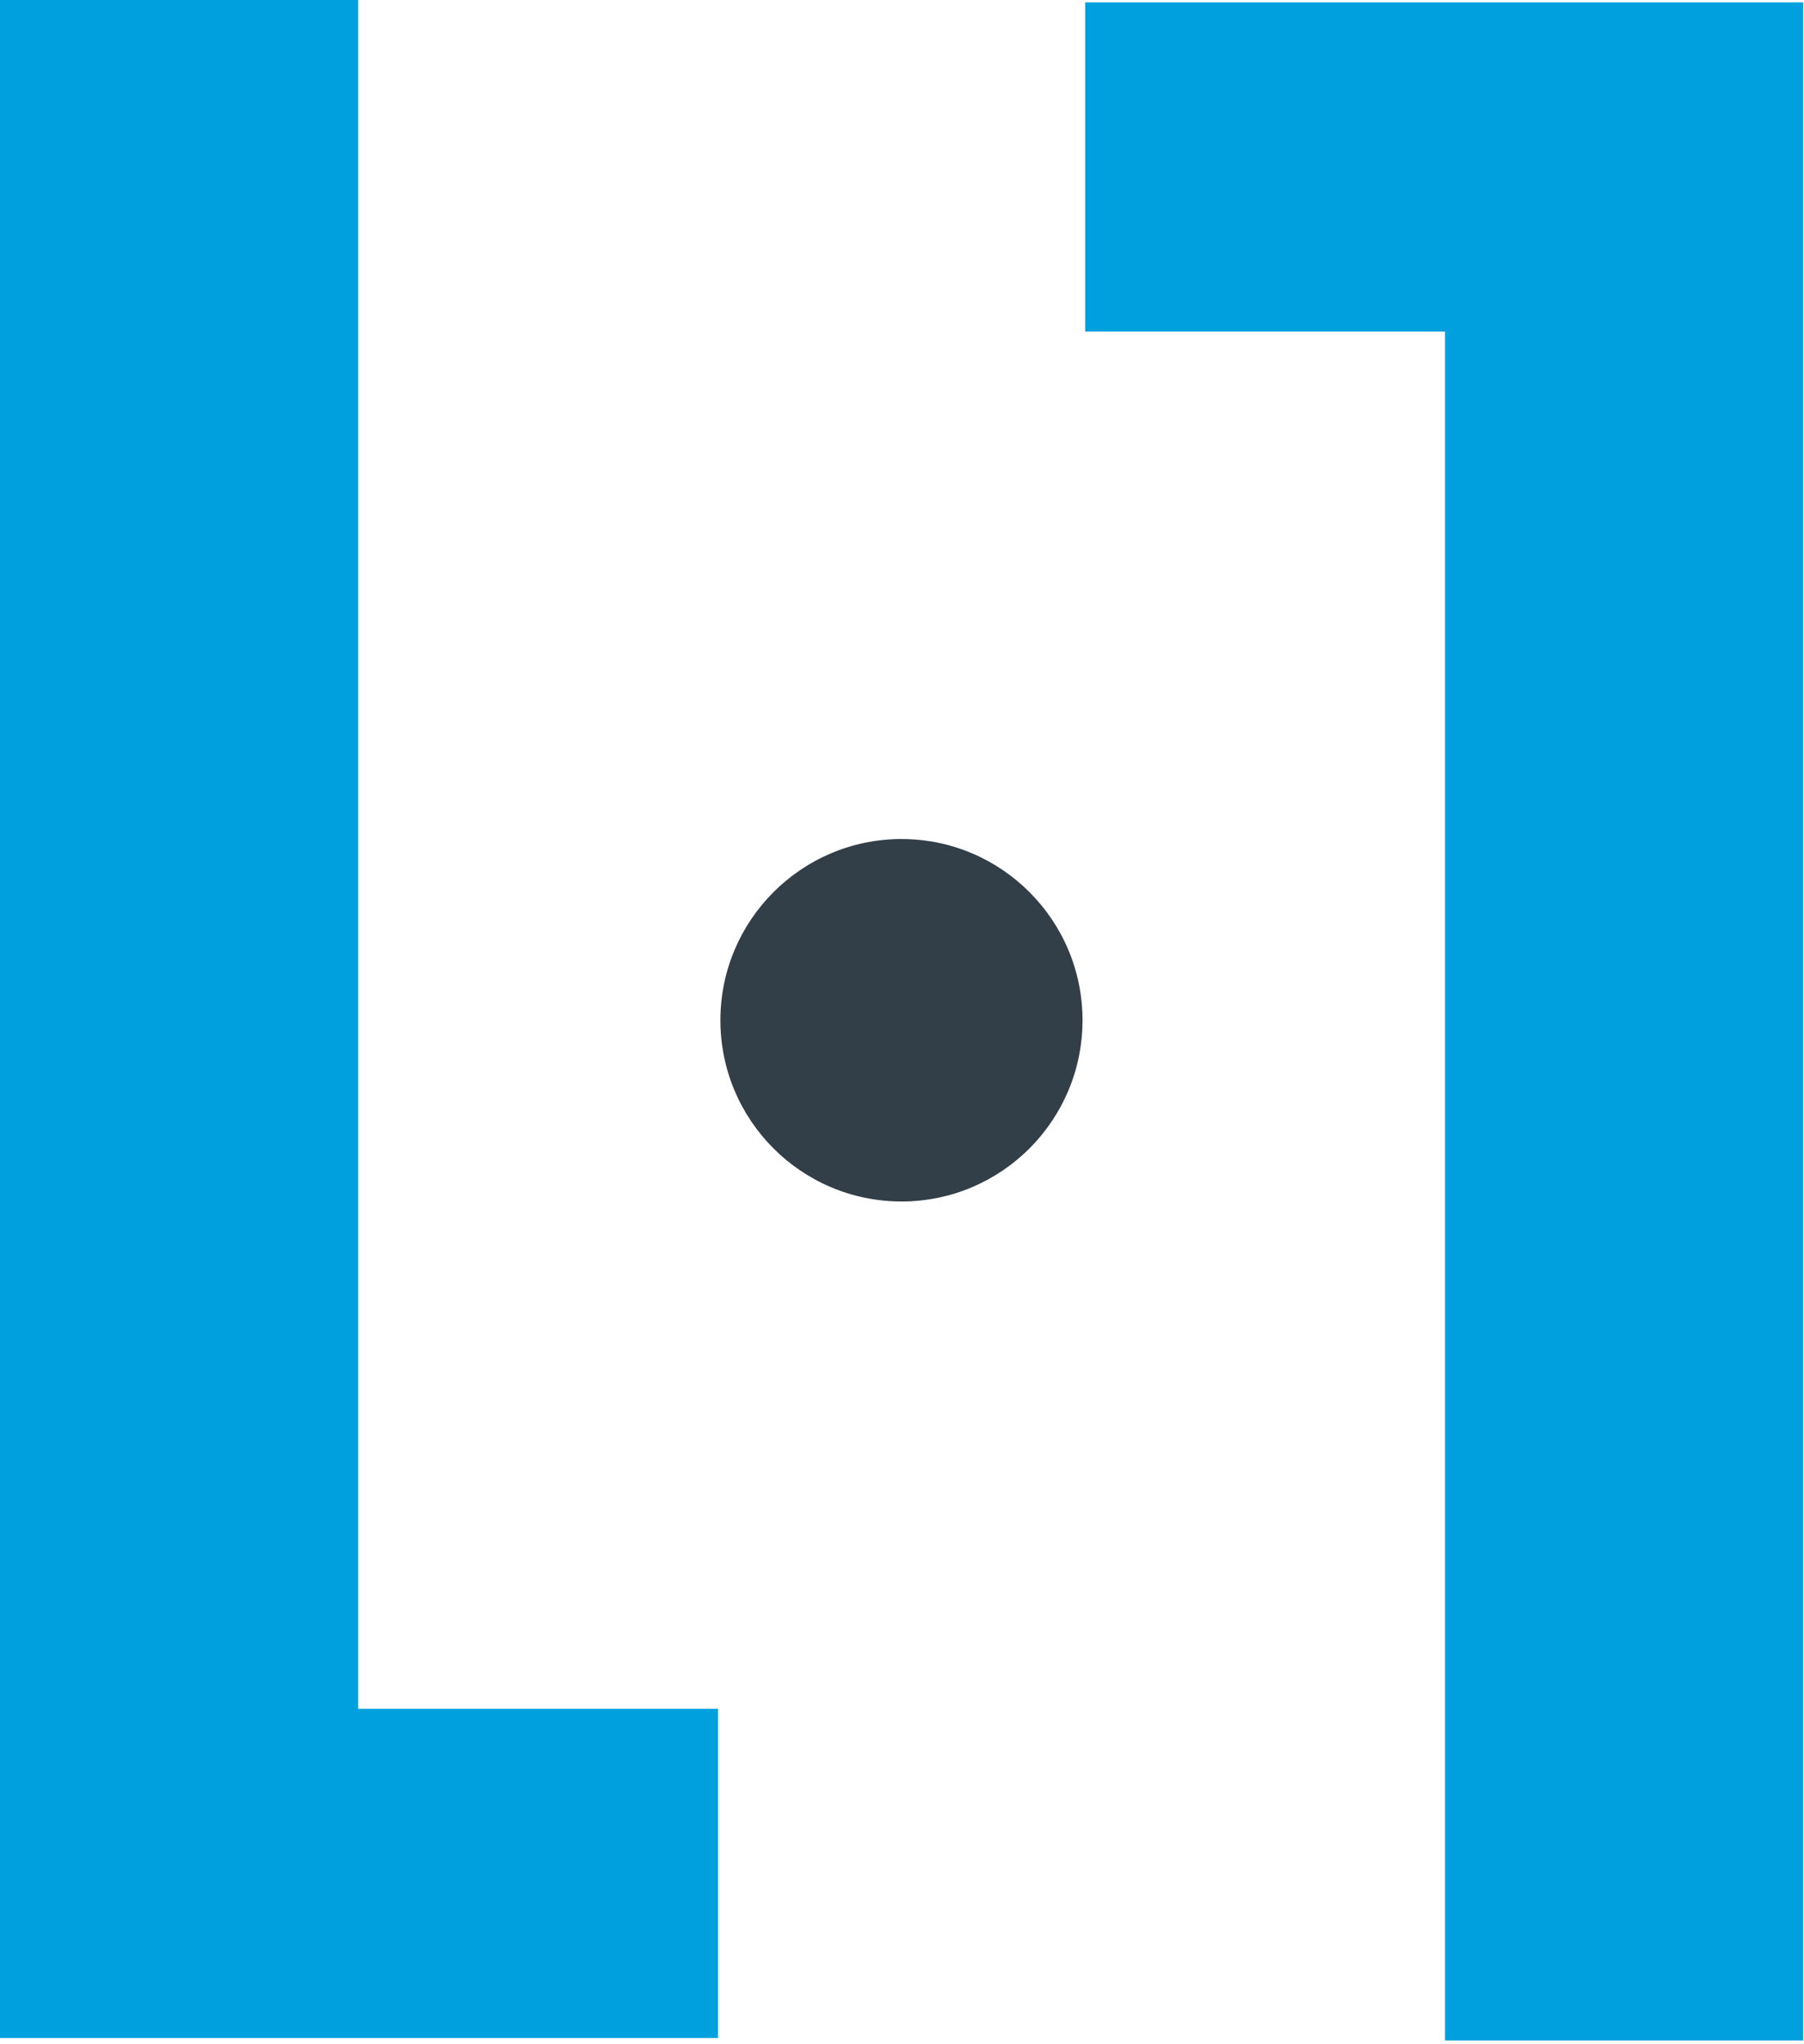
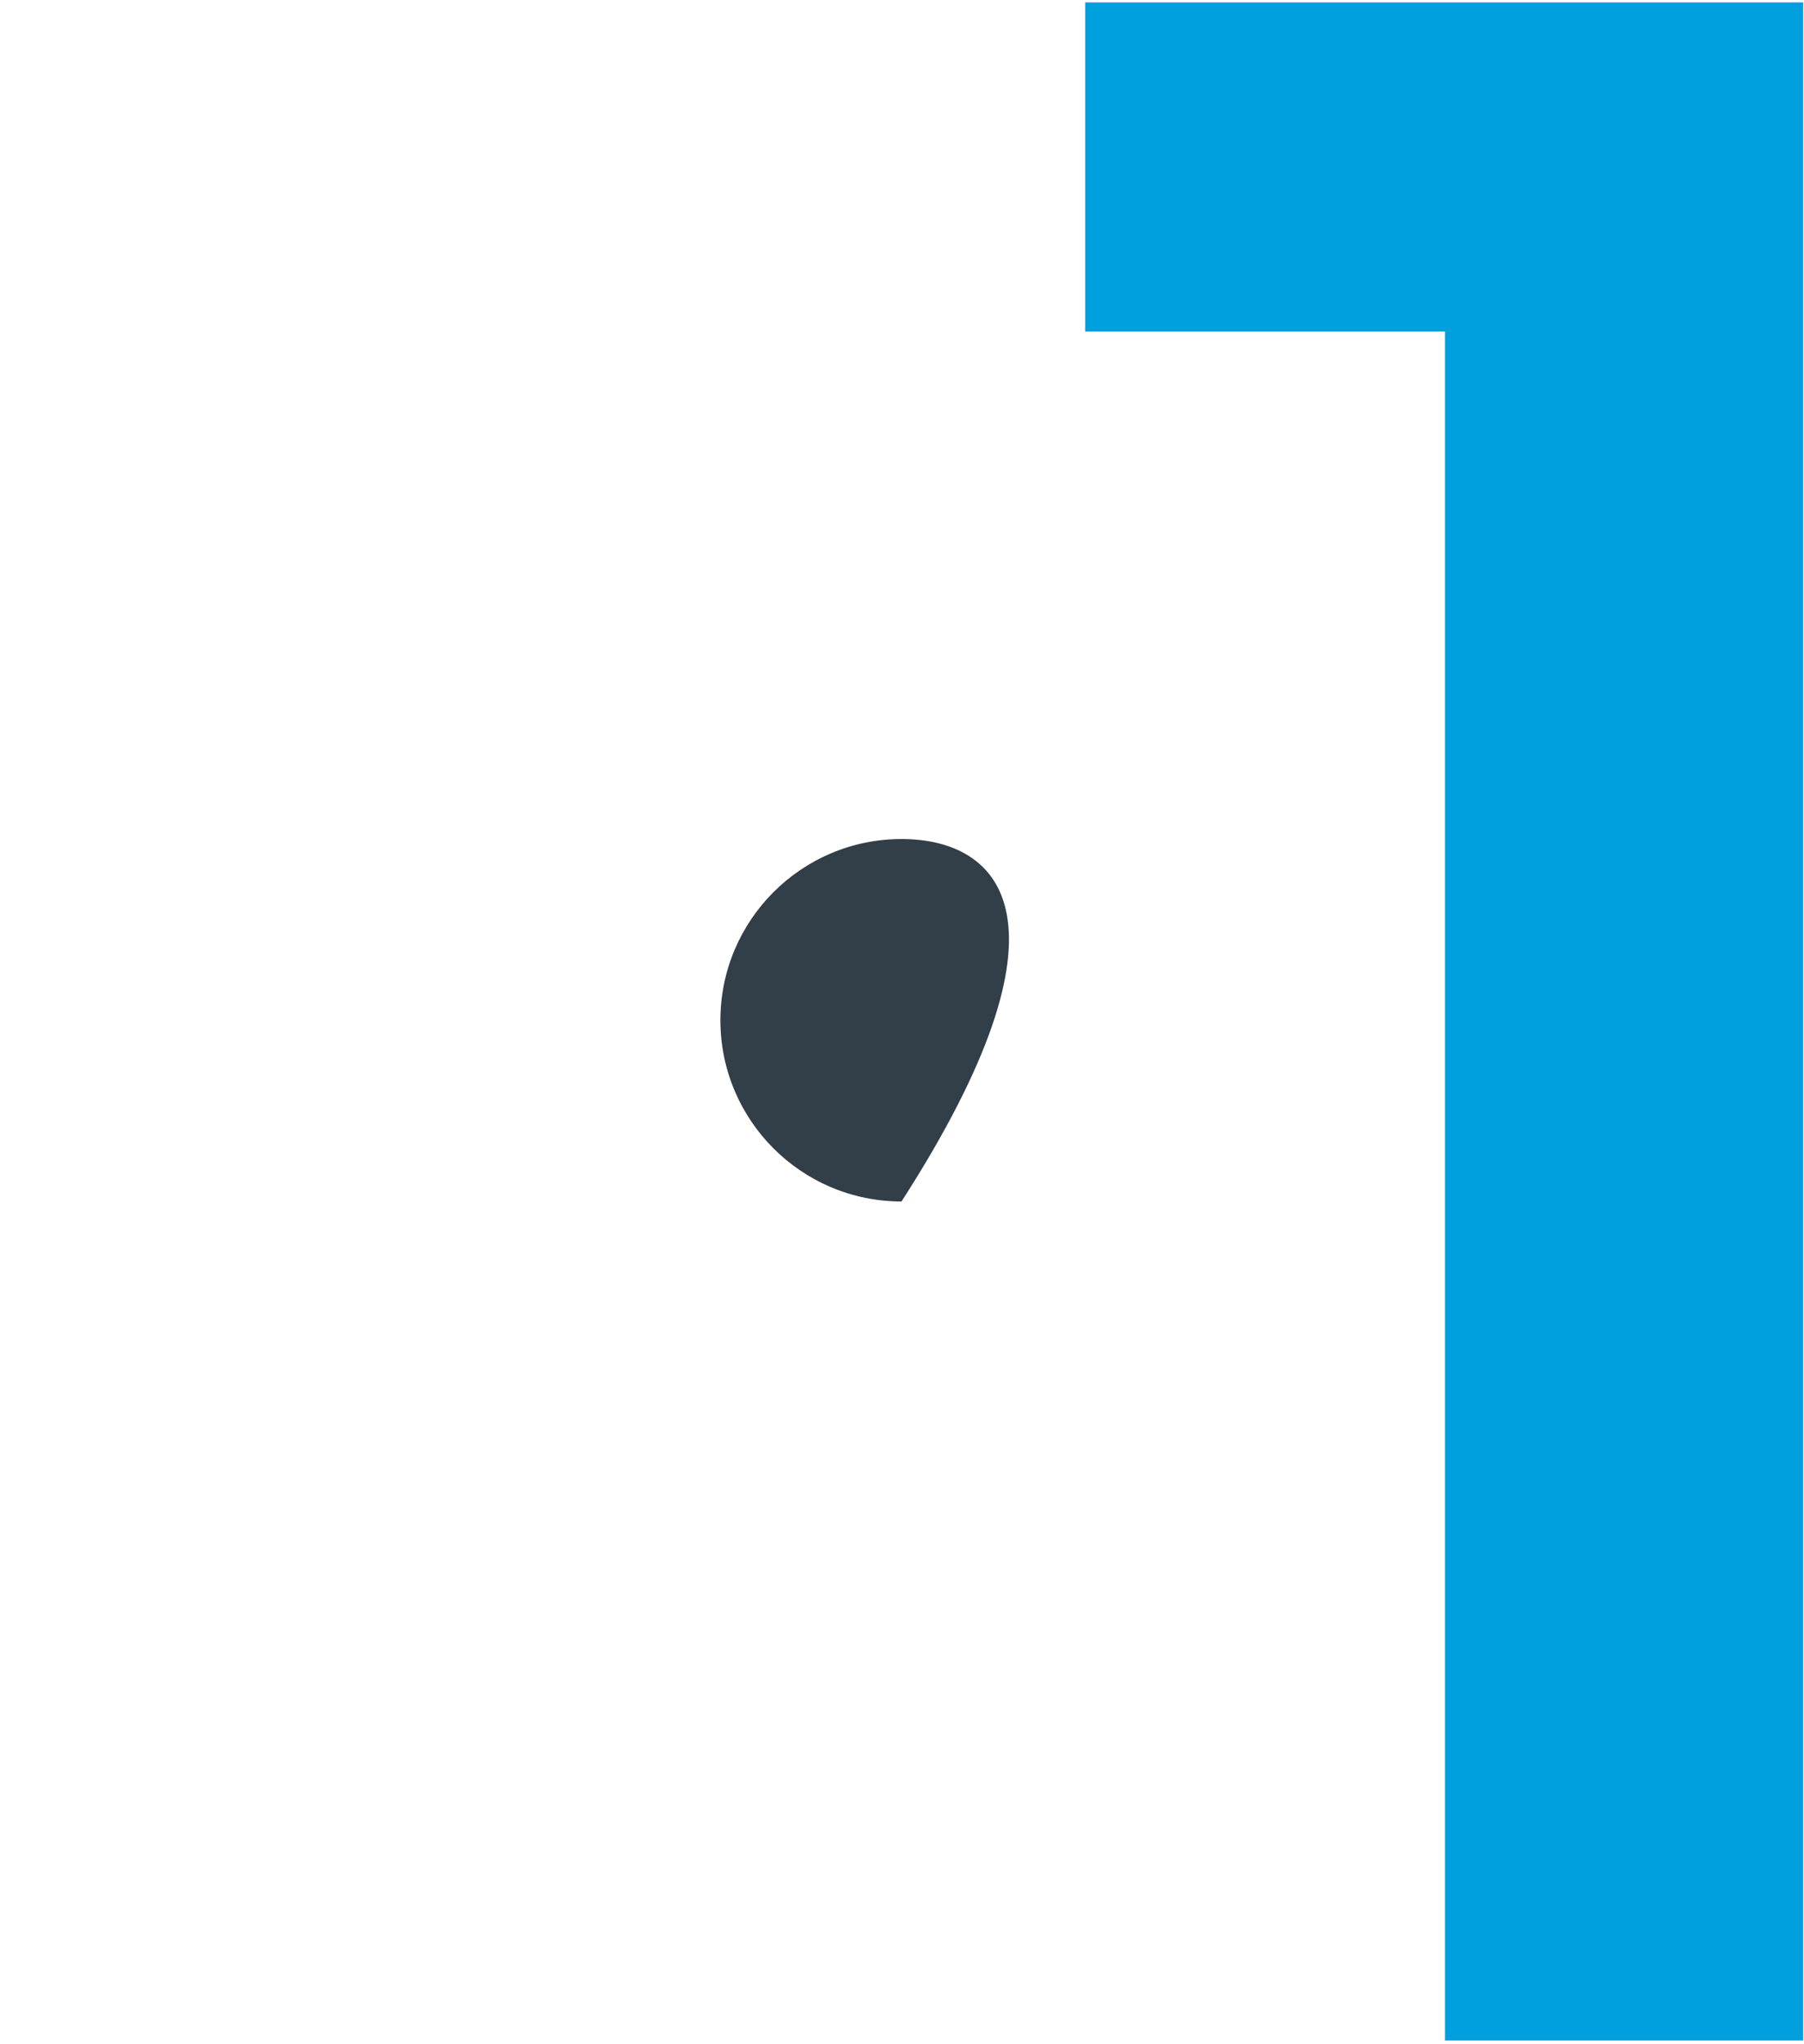
<svg xmlns="http://www.w3.org/2000/svg" width="151" height="171" viewBox="0 0 151 171" fill="none">
-   <path fill-rule="evenodd" clip-rule="evenodd" d="M0 0H29.98V142.95H60.1V170.49H0V0Z" fill="#00A0DF" />
  <path fill-rule="evenodd" clip-rule="evenodd" d="M150.93 170.7H120.95V27.74H90.83V0.2H150.93V170.7Z" fill="#00A0DF" />
-   <path fill-rule="evenodd" clip-rule="evenodd" d="M60.3 85.35C60.3 93.72 67.09 100.51 75.46 100.51C83.83 100.51 90.61 93.72 90.61 85.35C90.61 76.98 83.82 70.19 75.46 70.19C67.1 70.19 60.3 76.98 60.3 85.35Z" fill="#323E48" />
+   <path fill-rule="evenodd" clip-rule="evenodd" d="M60.3 85.35C60.3 93.72 67.09 100.51 75.46 100.51C90.61 76.98 83.82 70.19 75.46 70.19C67.1 70.19 60.3 76.98 60.3 85.35Z" fill="#323E48" />
</svg>